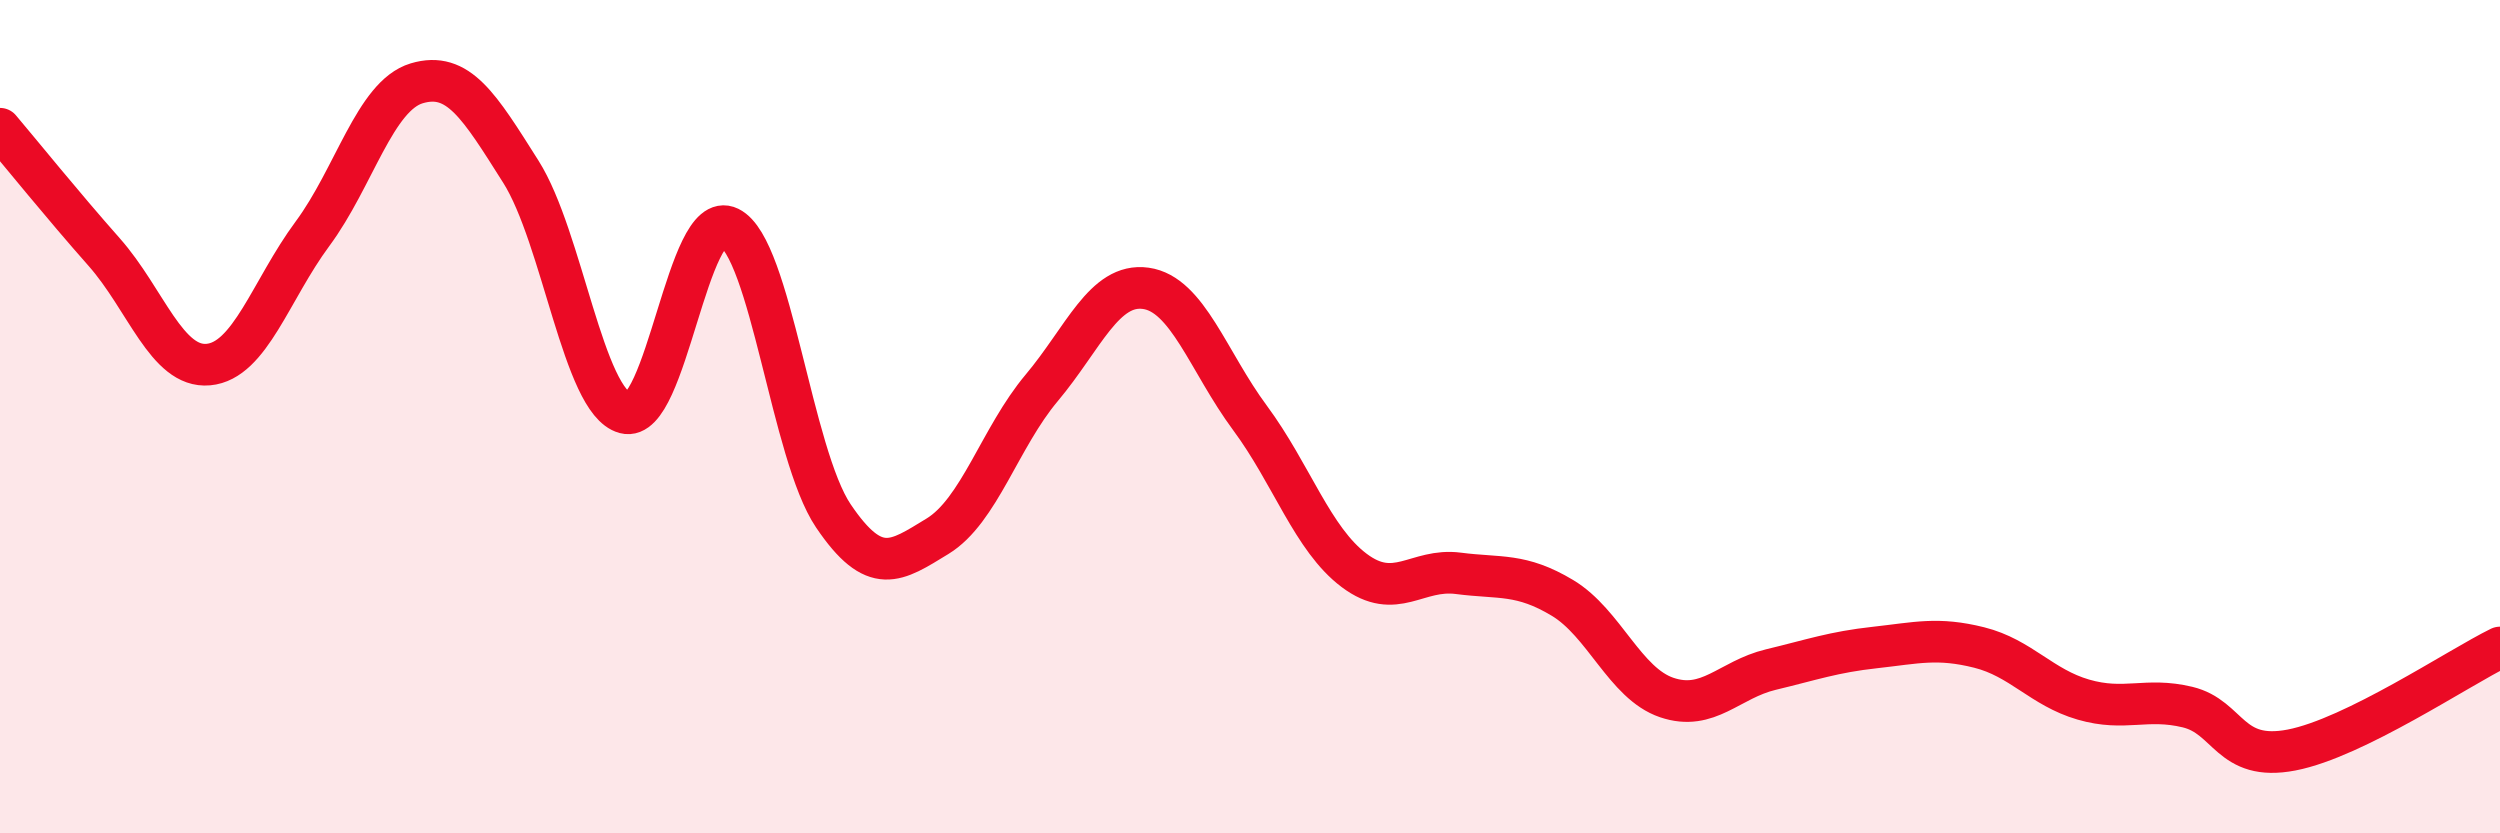
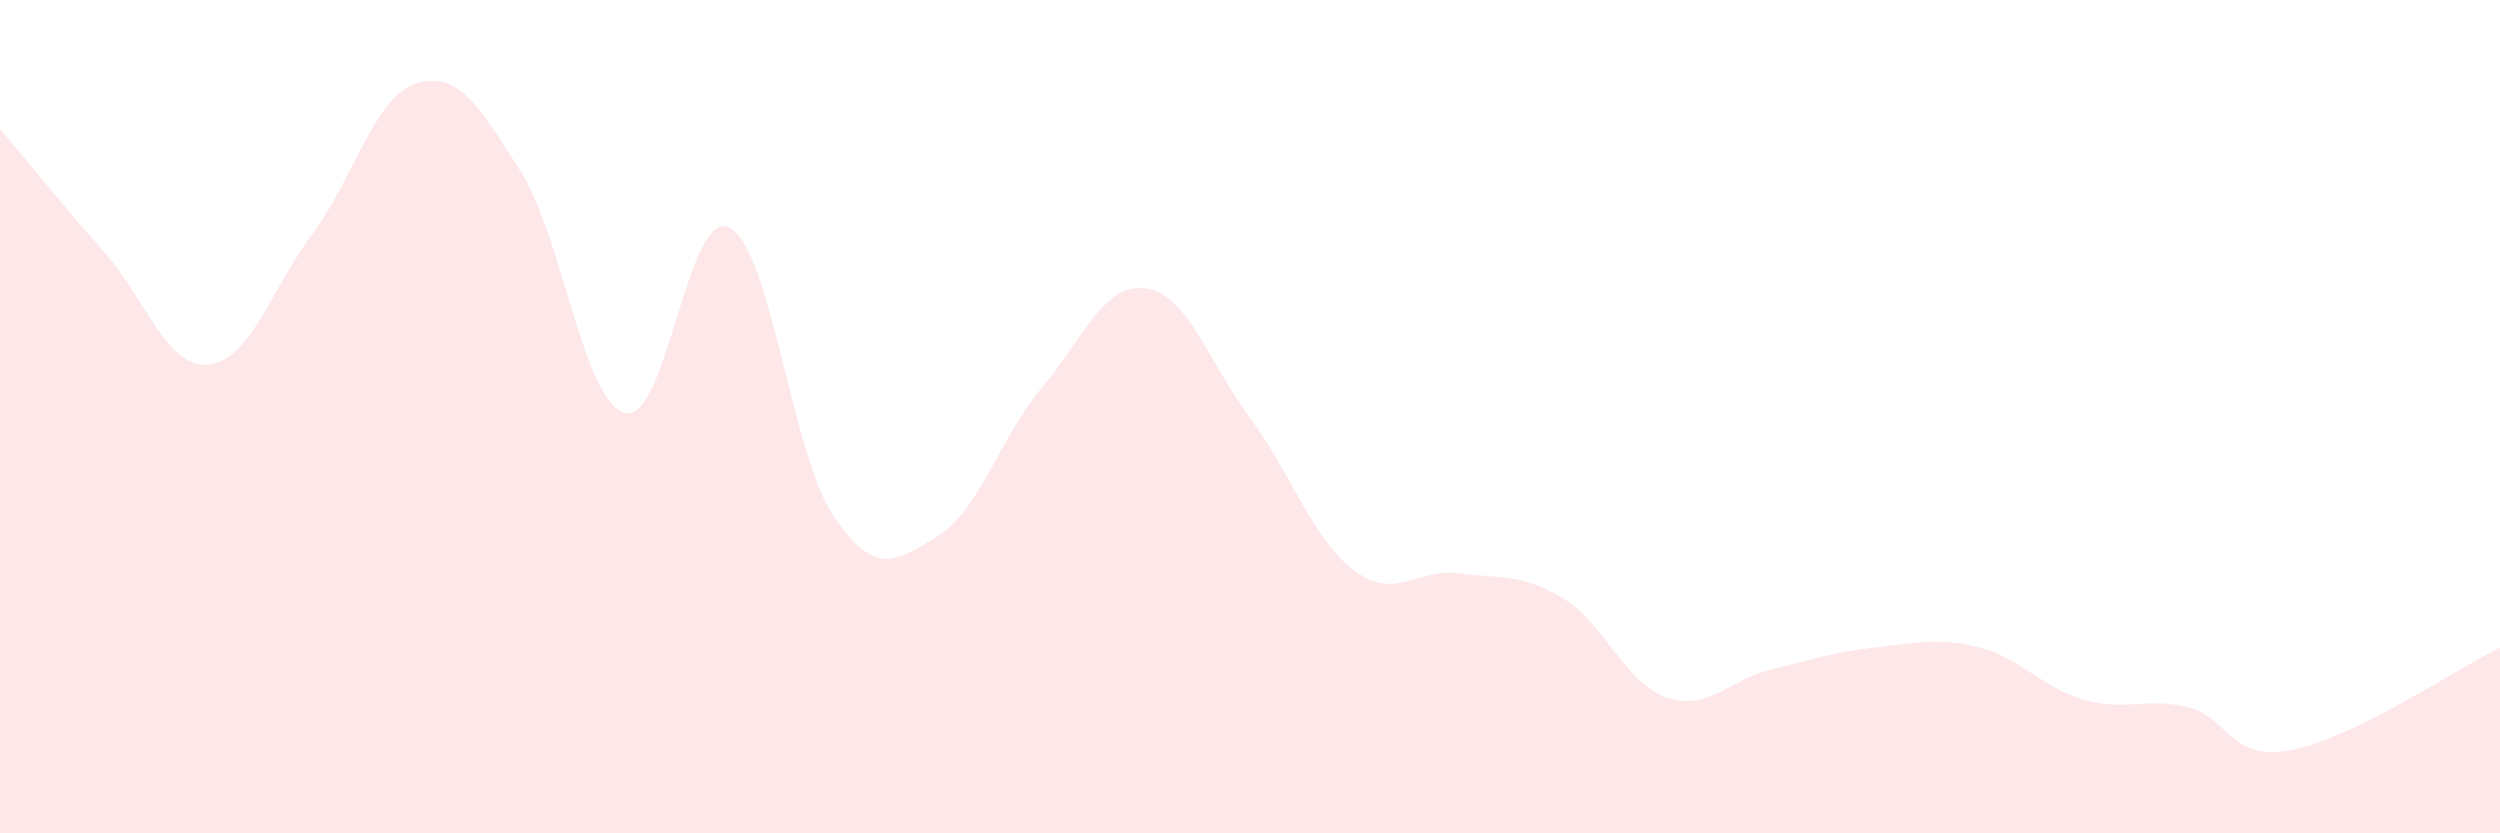
<svg xmlns="http://www.w3.org/2000/svg" width="60" height="20" viewBox="0 0 60 20">
  <path d="M 0,3.09 C 0.5,3.68 1.5,4.92 2.5,6.05 C 3.5,7.18 4,8.84 5,8.75 C 6,8.66 6.5,6.96 7.5,5.61 C 8.5,4.26 9,2.3 10,2 C 11,1.7 11.5,2.54 12.5,4.12 C 13.5,5.7 14,9.64 15,9.91 C 16,10.18 16.5,4.97 17.5,5.46 C 18.5,5.95 19,10.9 20,12.38 C 21,13.86 21.5,13.48 22.5,12.87 C 23.5,12.26 24,10.5 25,9.31 C 26,8.12 26.5,6.78 27.5,6.92 C 28.5,7.06 29,8.68 30,10.03 C 31,11.38 31.5,12.94 32.5,13.69 C 33.5,14.44 34,13.63 35,13.76 C 36,13.89 36.5,13.75 37.5,14.35 C 38.5,14.95 39,16.4 40,16.74 C 41,17.08 41.5,16.31 42.5,16.07 C 43.5,15.83 44,15.65 45,15.54 C 46,15.43 46.5,15.29 47.5,15.54 C 48.5,15.79 49,16.5 50,16.79 C 51,17.08 51.5,16.73 52.5,16.97 C 53.5,17.21 53.5,18.29 55,18 C 56.5,17.71 59,16.03 60,15.54L60 20L0 20Z" fill="#EB0A25" opacity="0.1" stroke-linecap="round" stroke-linejoin="round" />
-   <path d="M 0,3.09 C 0.5,3.68 1.5,4.92 2.5,6.05 C 3.5,7.18 4,8.84 5,8.75 C 6,8.66 6.5,6.96 7.5,5.61 C 8.5,4.26 9,2.3 10,2 C 11,1.7 11.5,2.54 12.5,4.12 C 13.5,5.7 14,9.64 15,9.91 C 16,10.18 16.5,4.97 17.5,5.46 C 18.5,5.95 19,10.9 20,12.38 C 21,13.86 21.5,13.48 22.5,12.87 C 23.5,12.26 24,10.5 25,9.31 C 26,8.12 26.5,6.78 27.5,6.92 C 28.5,7.06 29,8.68 30,10.03 C 31,11.38 31.5,12.94 32.5,13.69 C 33.5,14.44 34,13.63 35,13.76 C 36,13.89 36.5,13.75 37.5,14.35 C 38.5,14.95 39,16.4 40,16.74 C 41,17.08 41.5,16.31 42.5,16.07 C 43.5,15.83 44,15.65 45,15.54 C 46,15.43 46.5,15.29 47.5,15.54 C 48.5,15.79 49,16.5 50,16.79 C 51,17.08 51.5,16.73 52.5,16.97 C 53.5,17.21 53.5,18.29 55,18 C 56.5,17.71 59,16.03 60,15.54" stroke="#EB0A25" stroke-width="1" fill="none" stroke-linecap="round" stroke-linejoin="round" />
</svg>